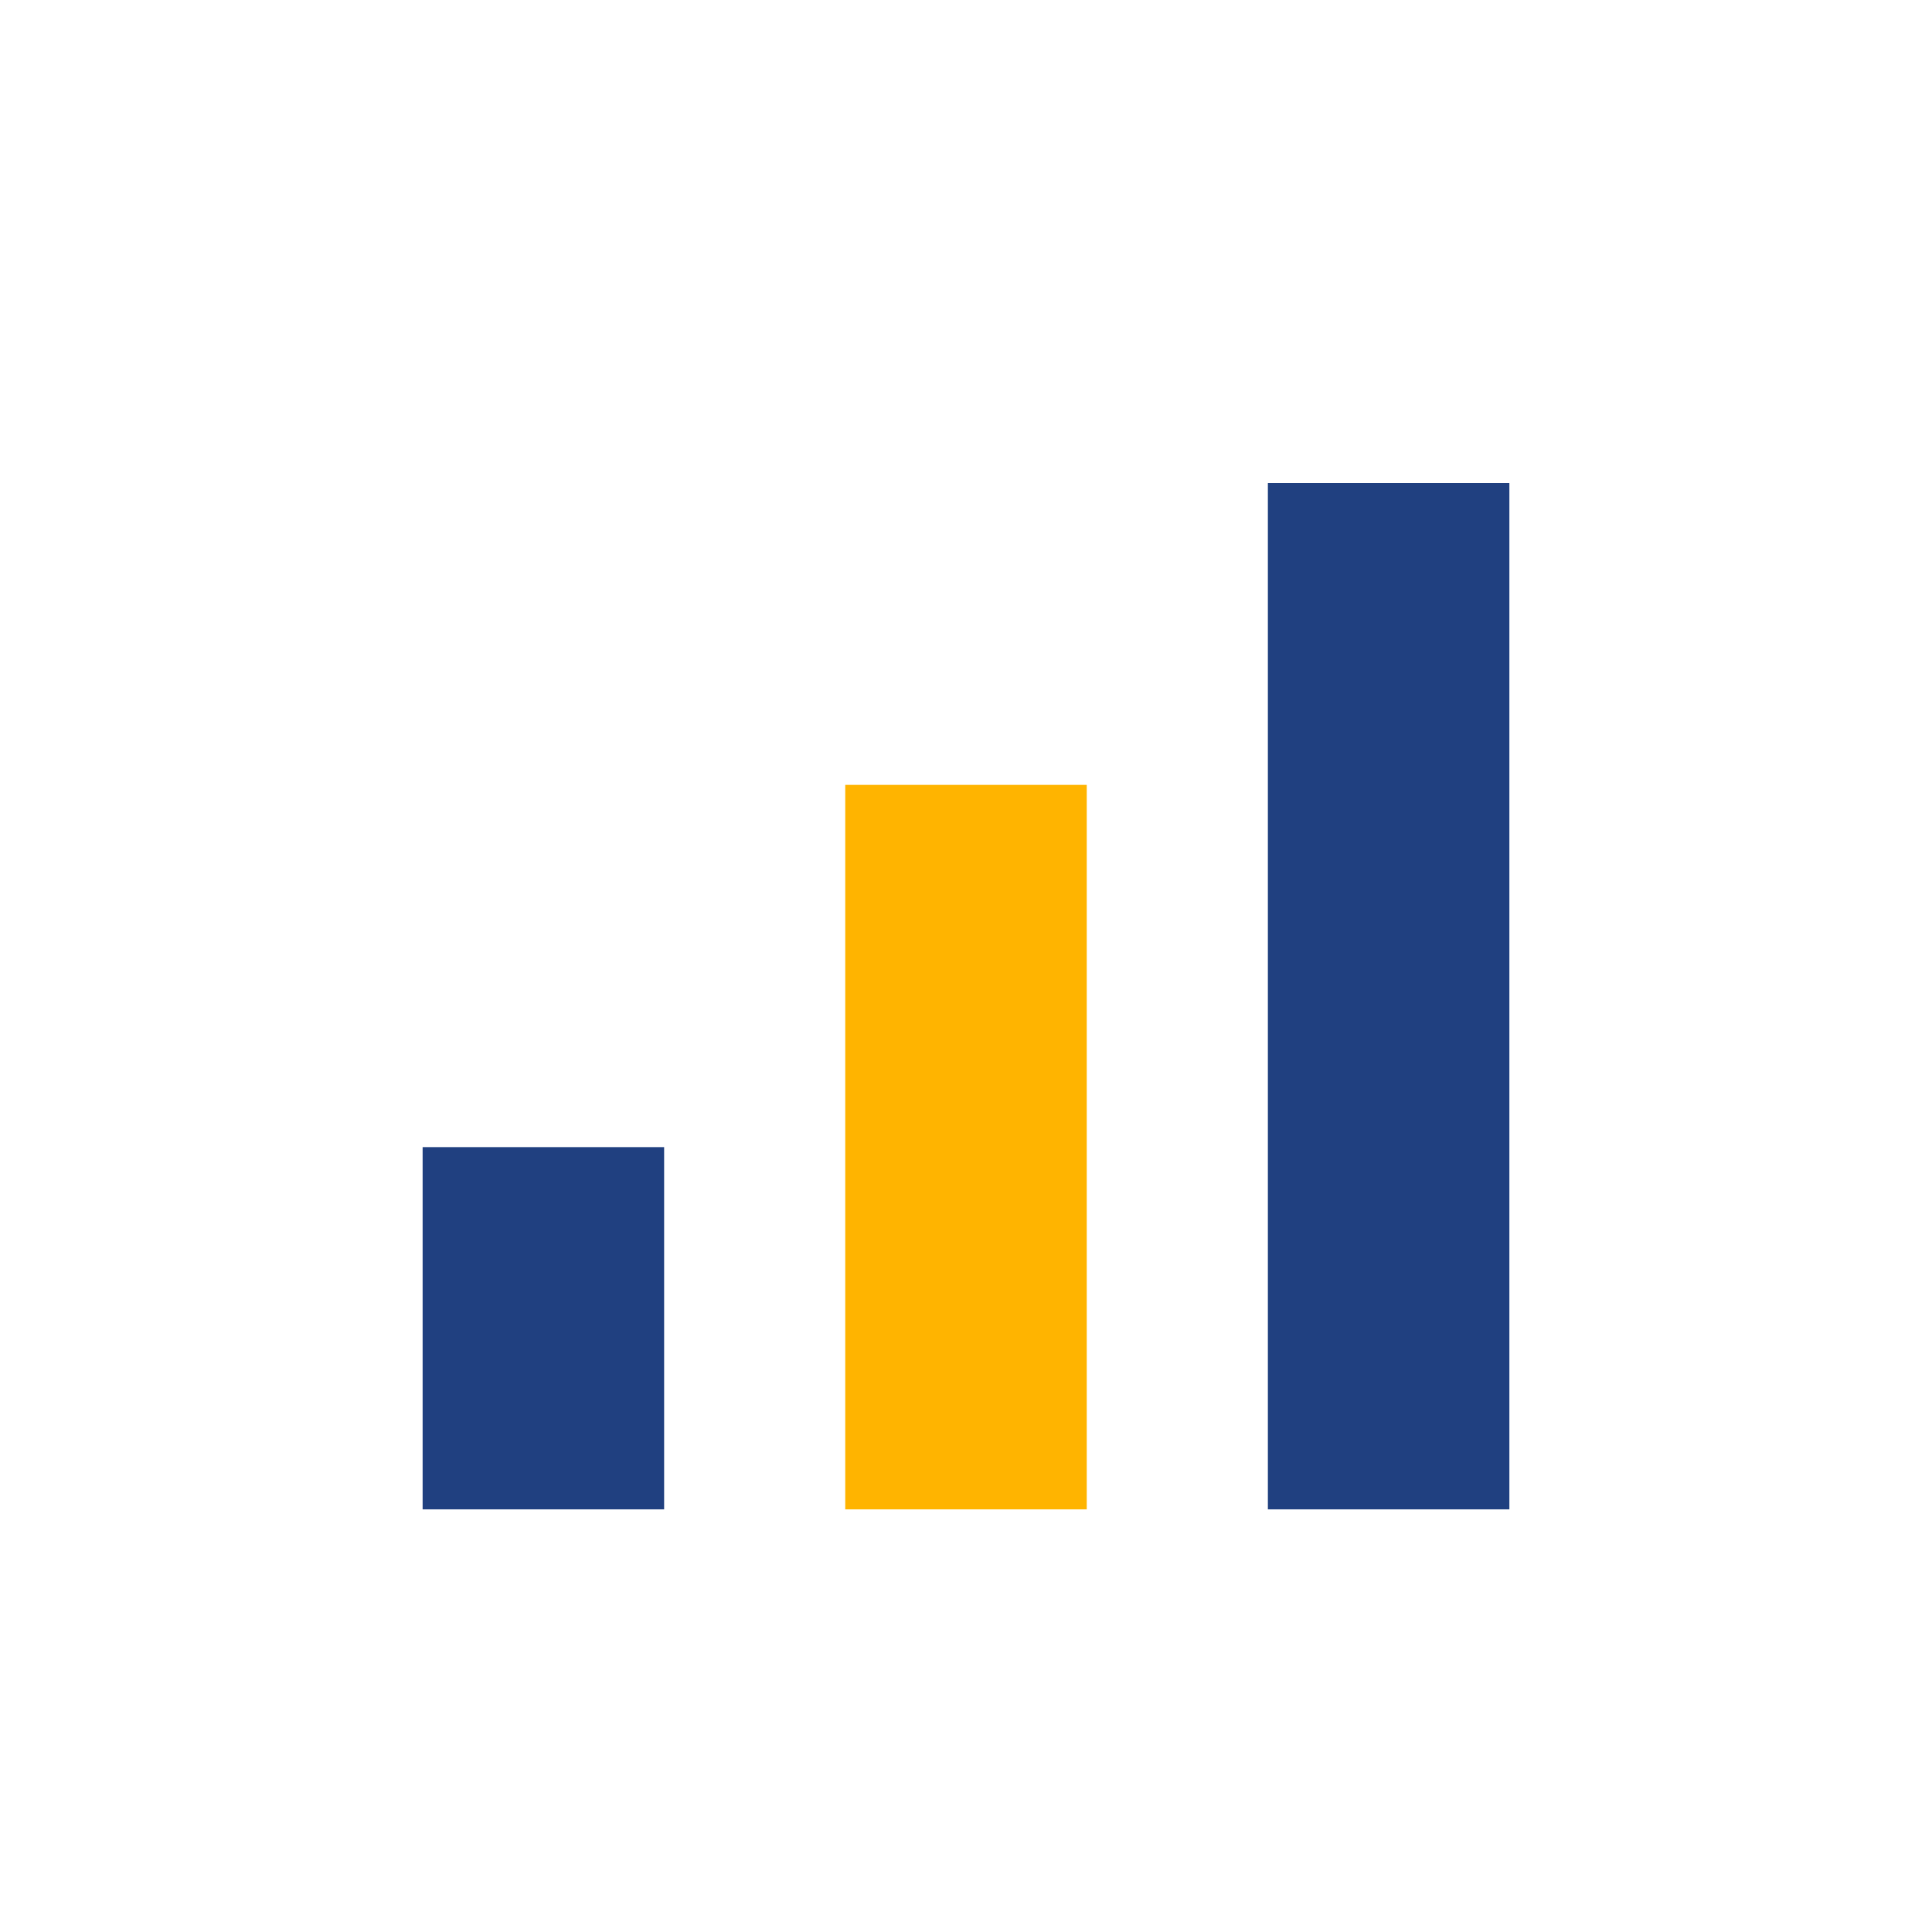
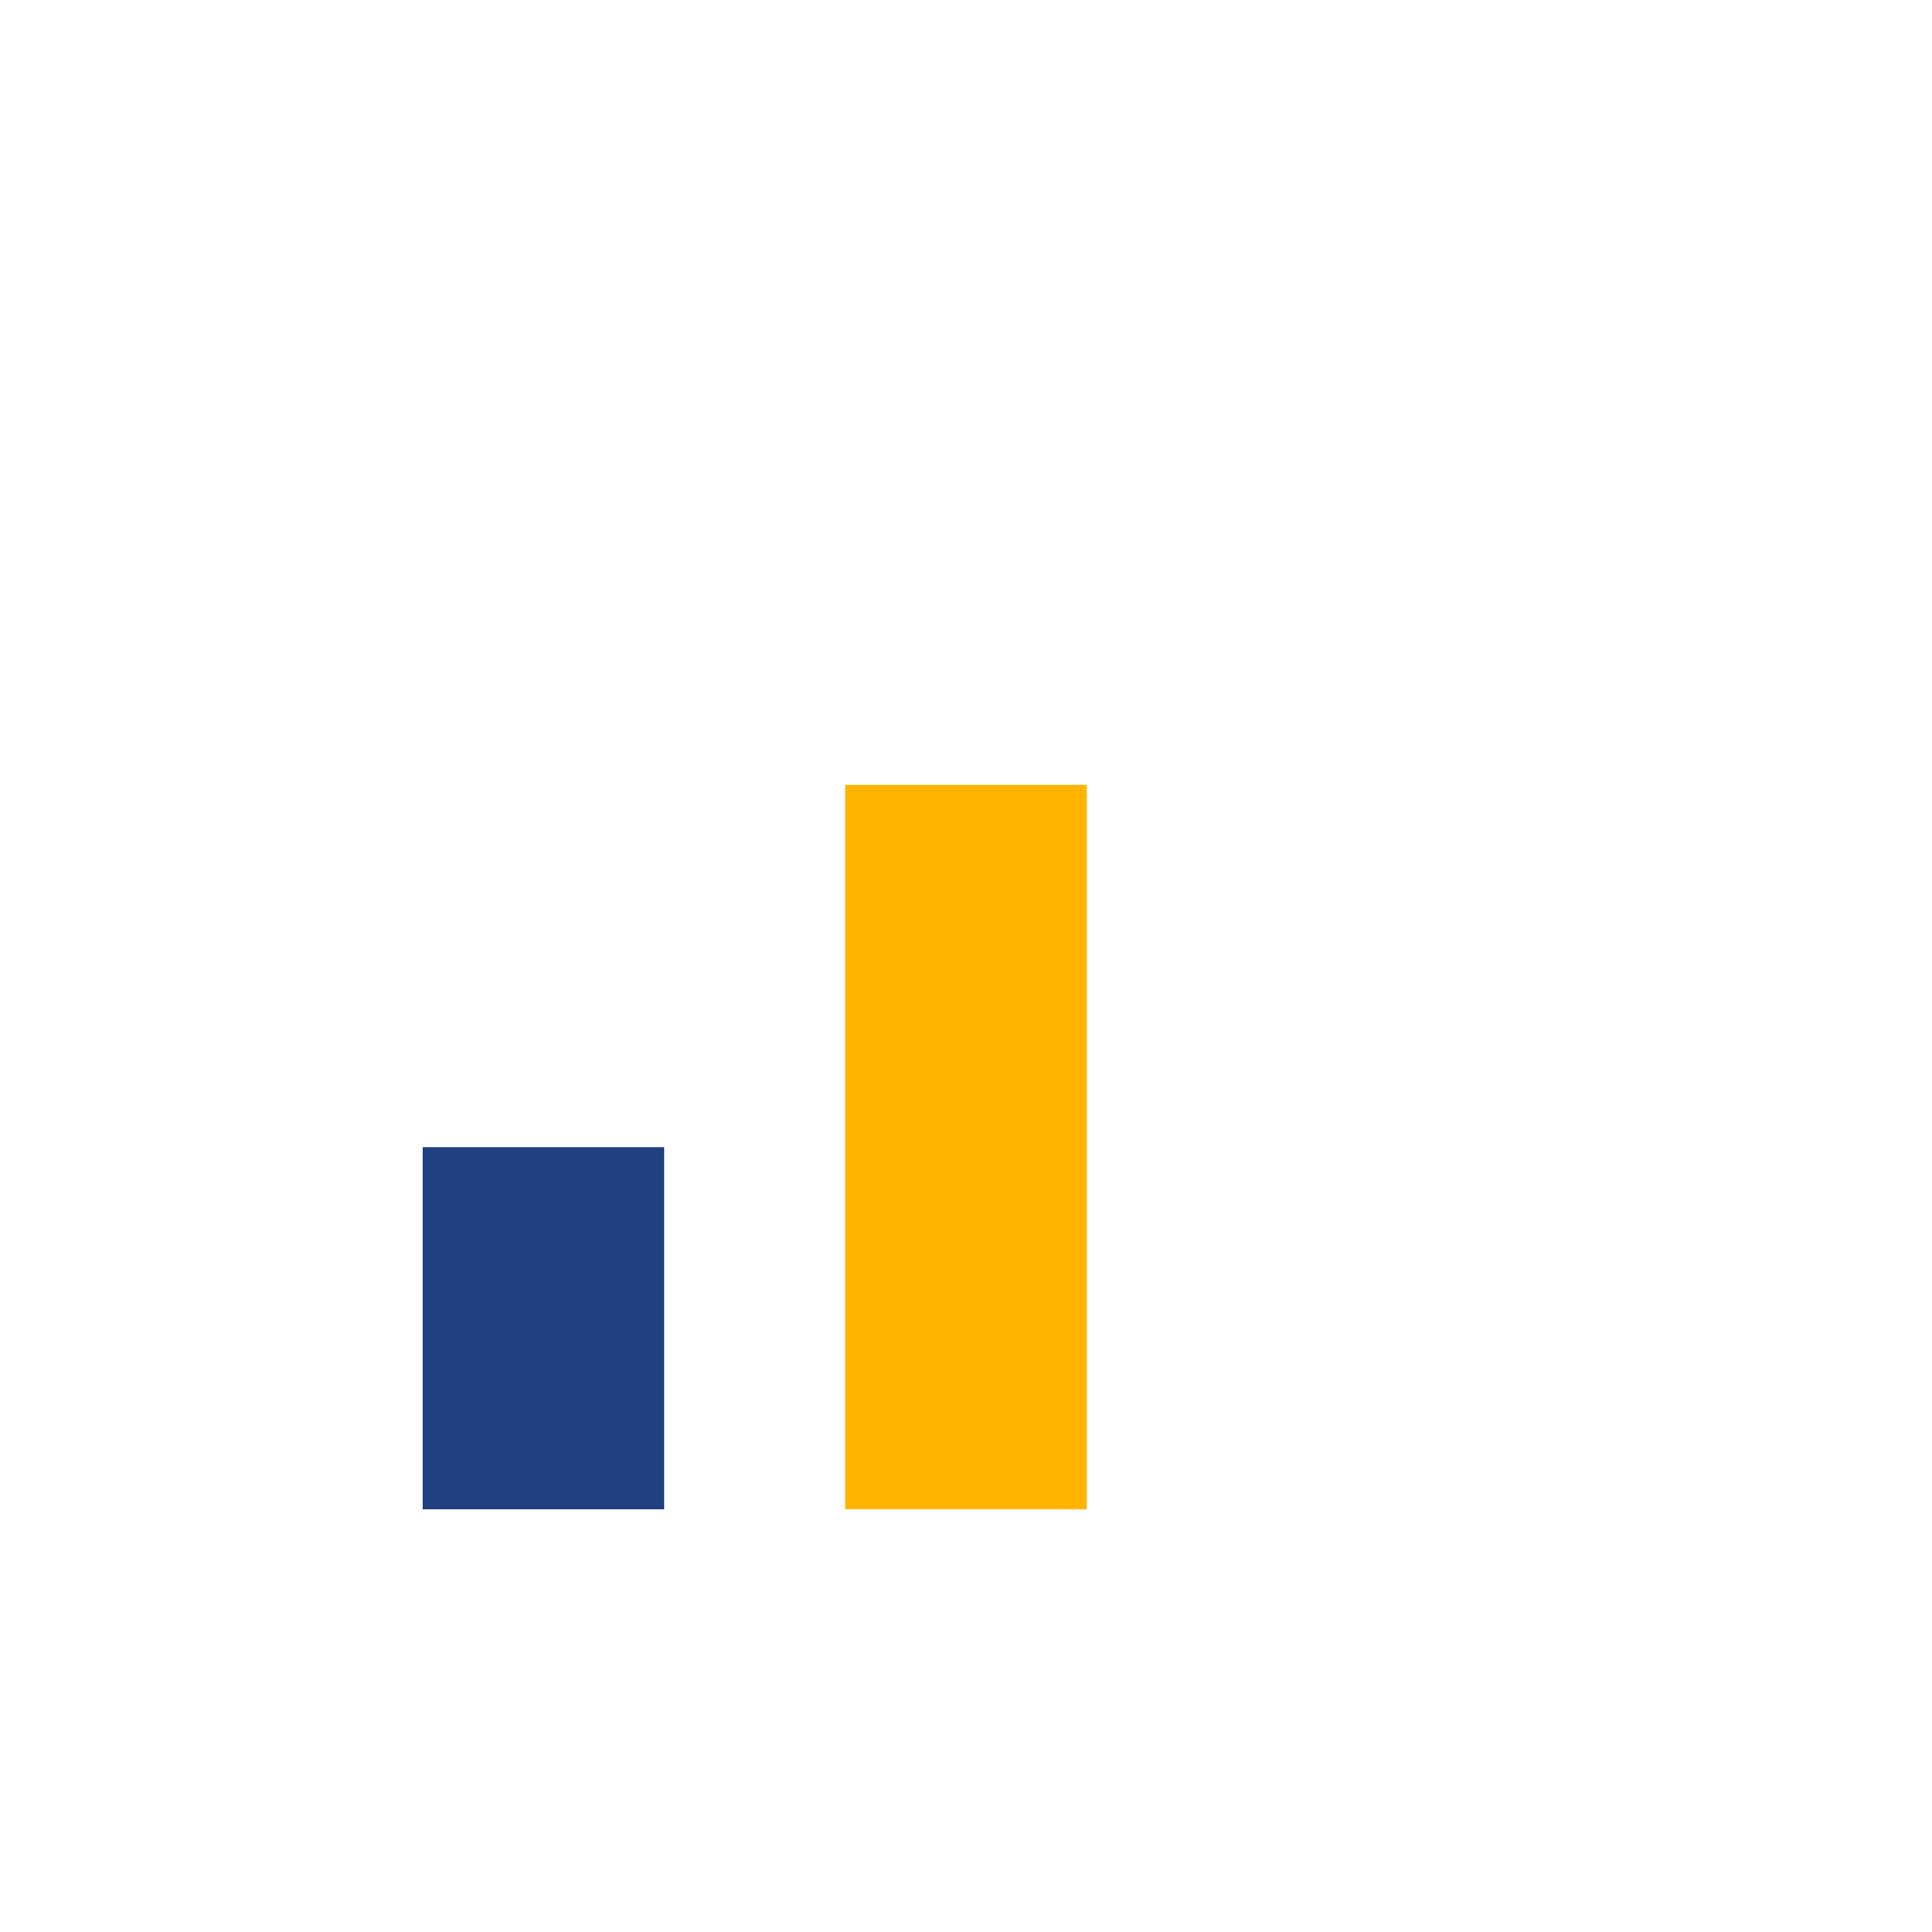
<svg xmlns="http://www.w3.org/2000/svg" width="32" height="32" viewBox="0 0 32 32">
  <rect x="7" y="19" width="4" height="6" fill="#204080" />
  <rect x="14" y="13" width="4" height="12" fill="#FFB400" />
-   <rect x="21" y="8" width="4" height="17" fill="#204080" />
</svg>